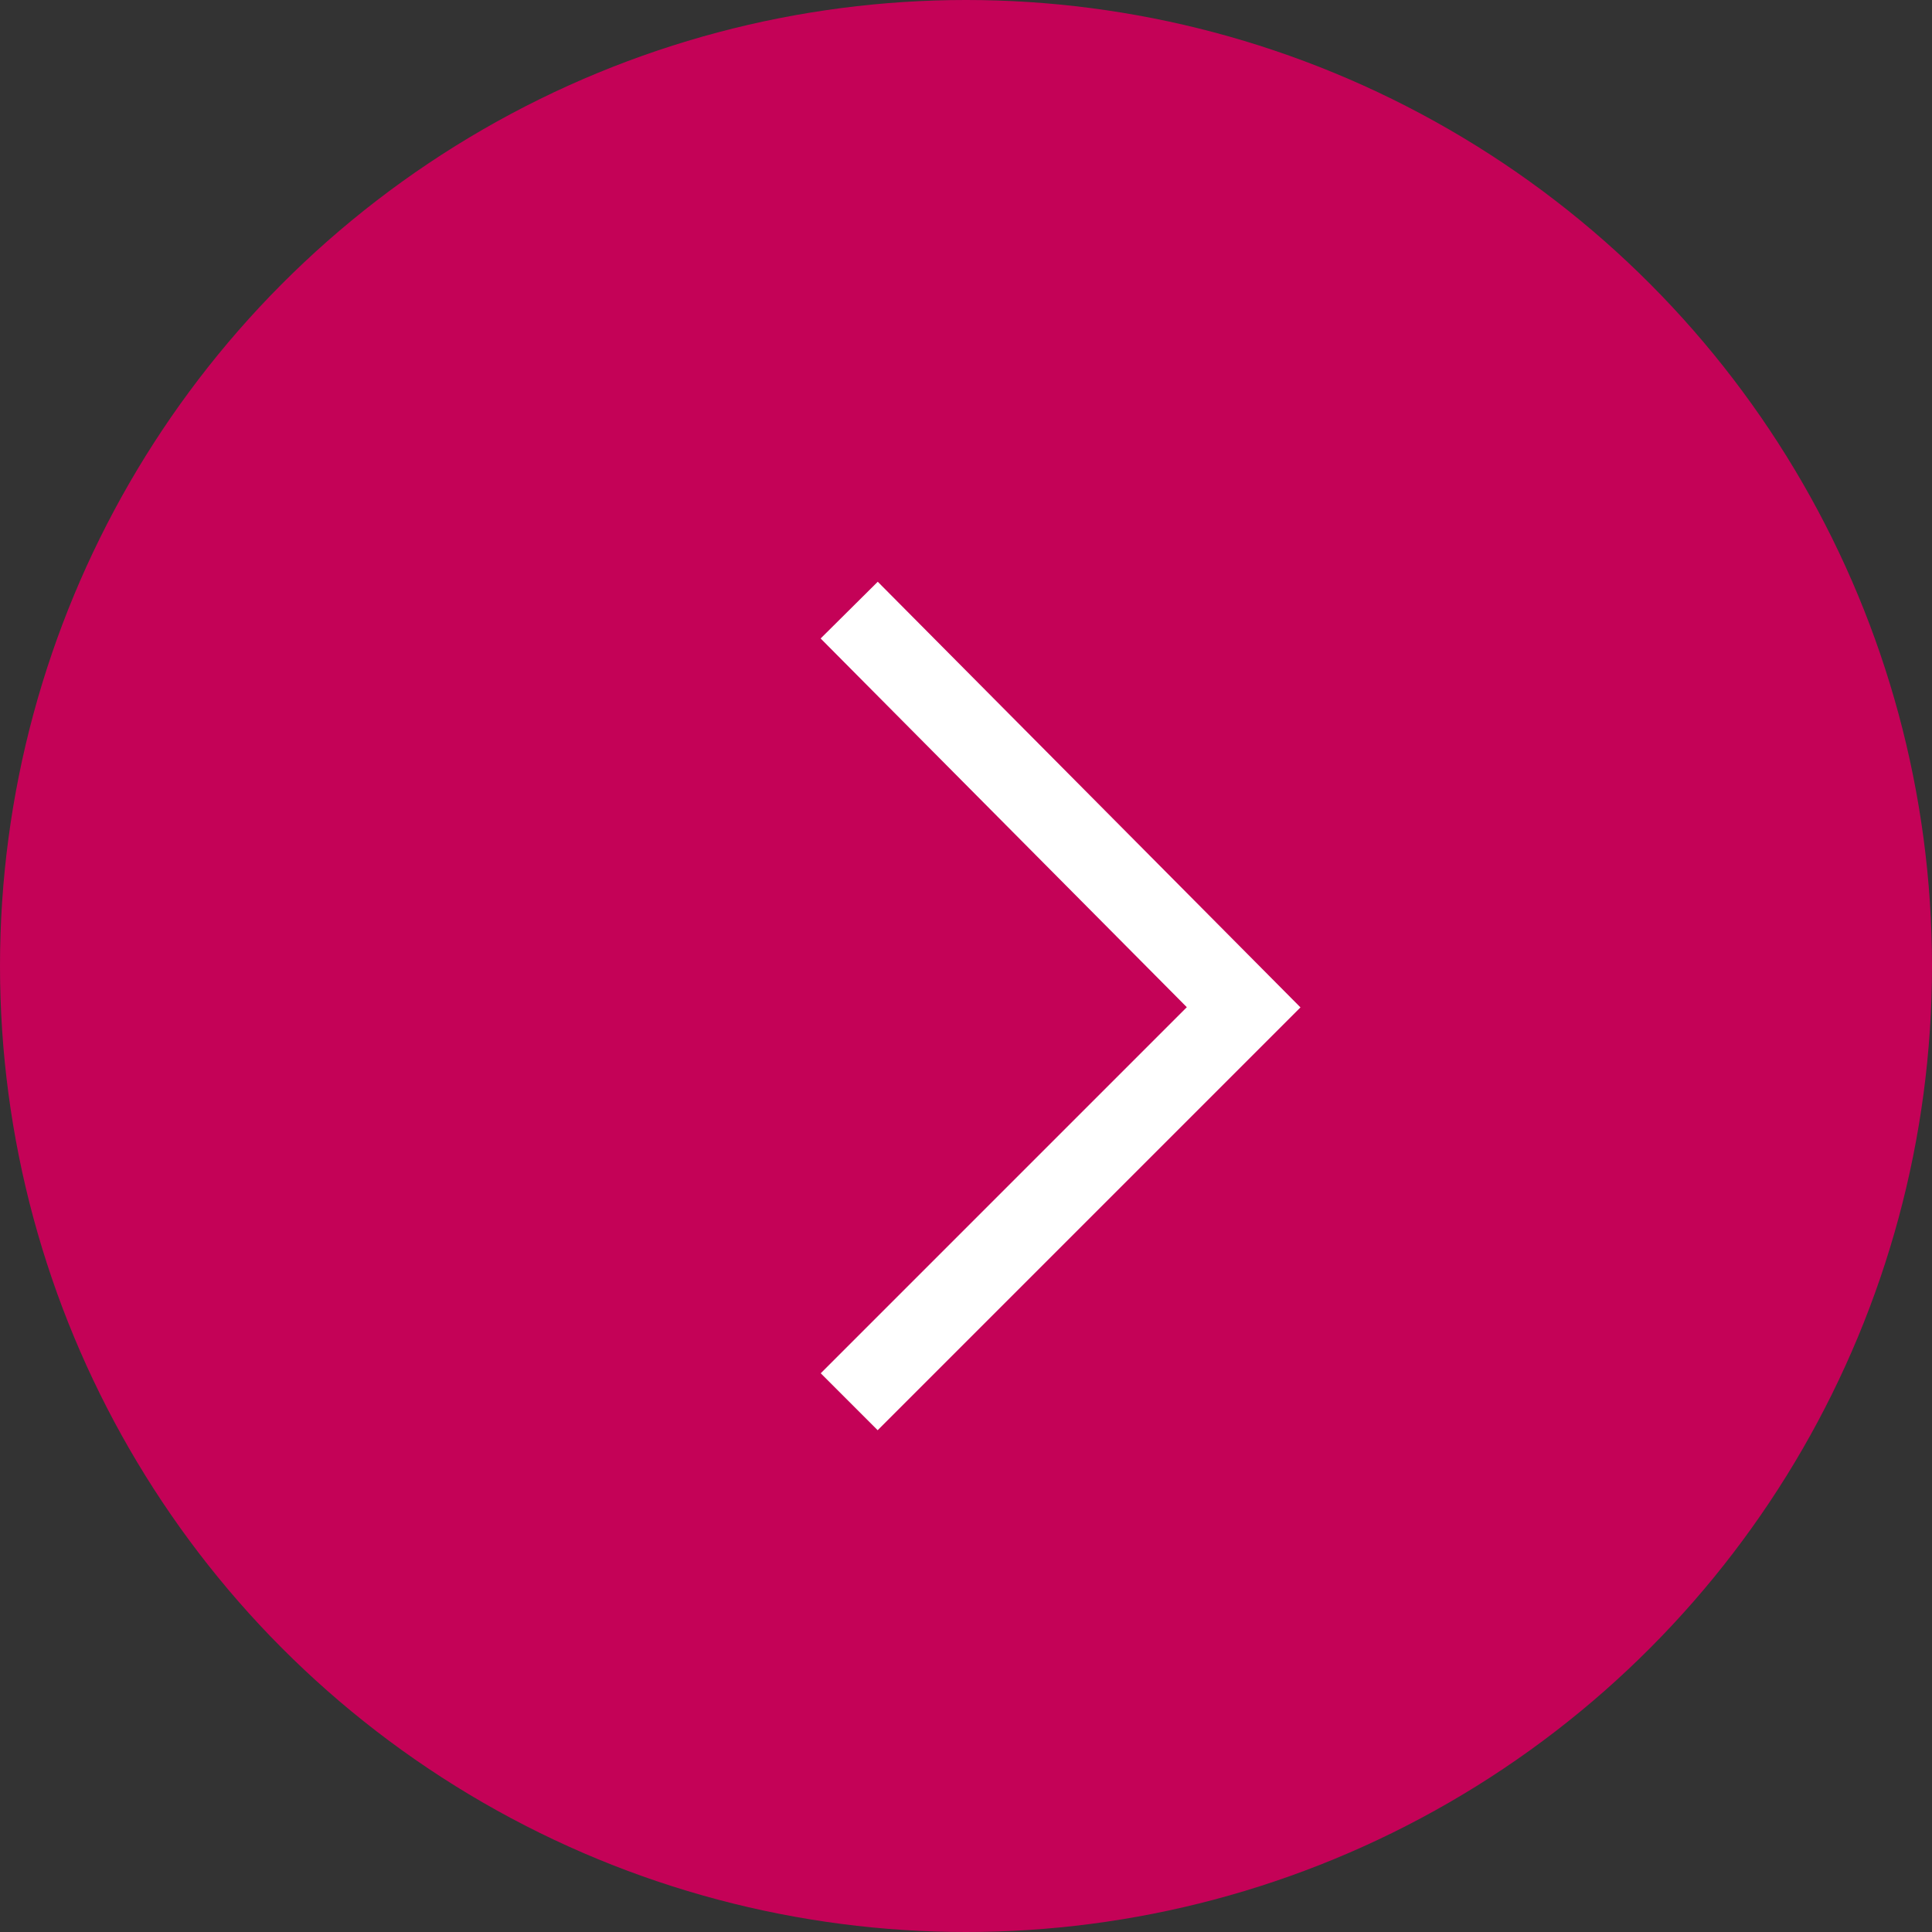
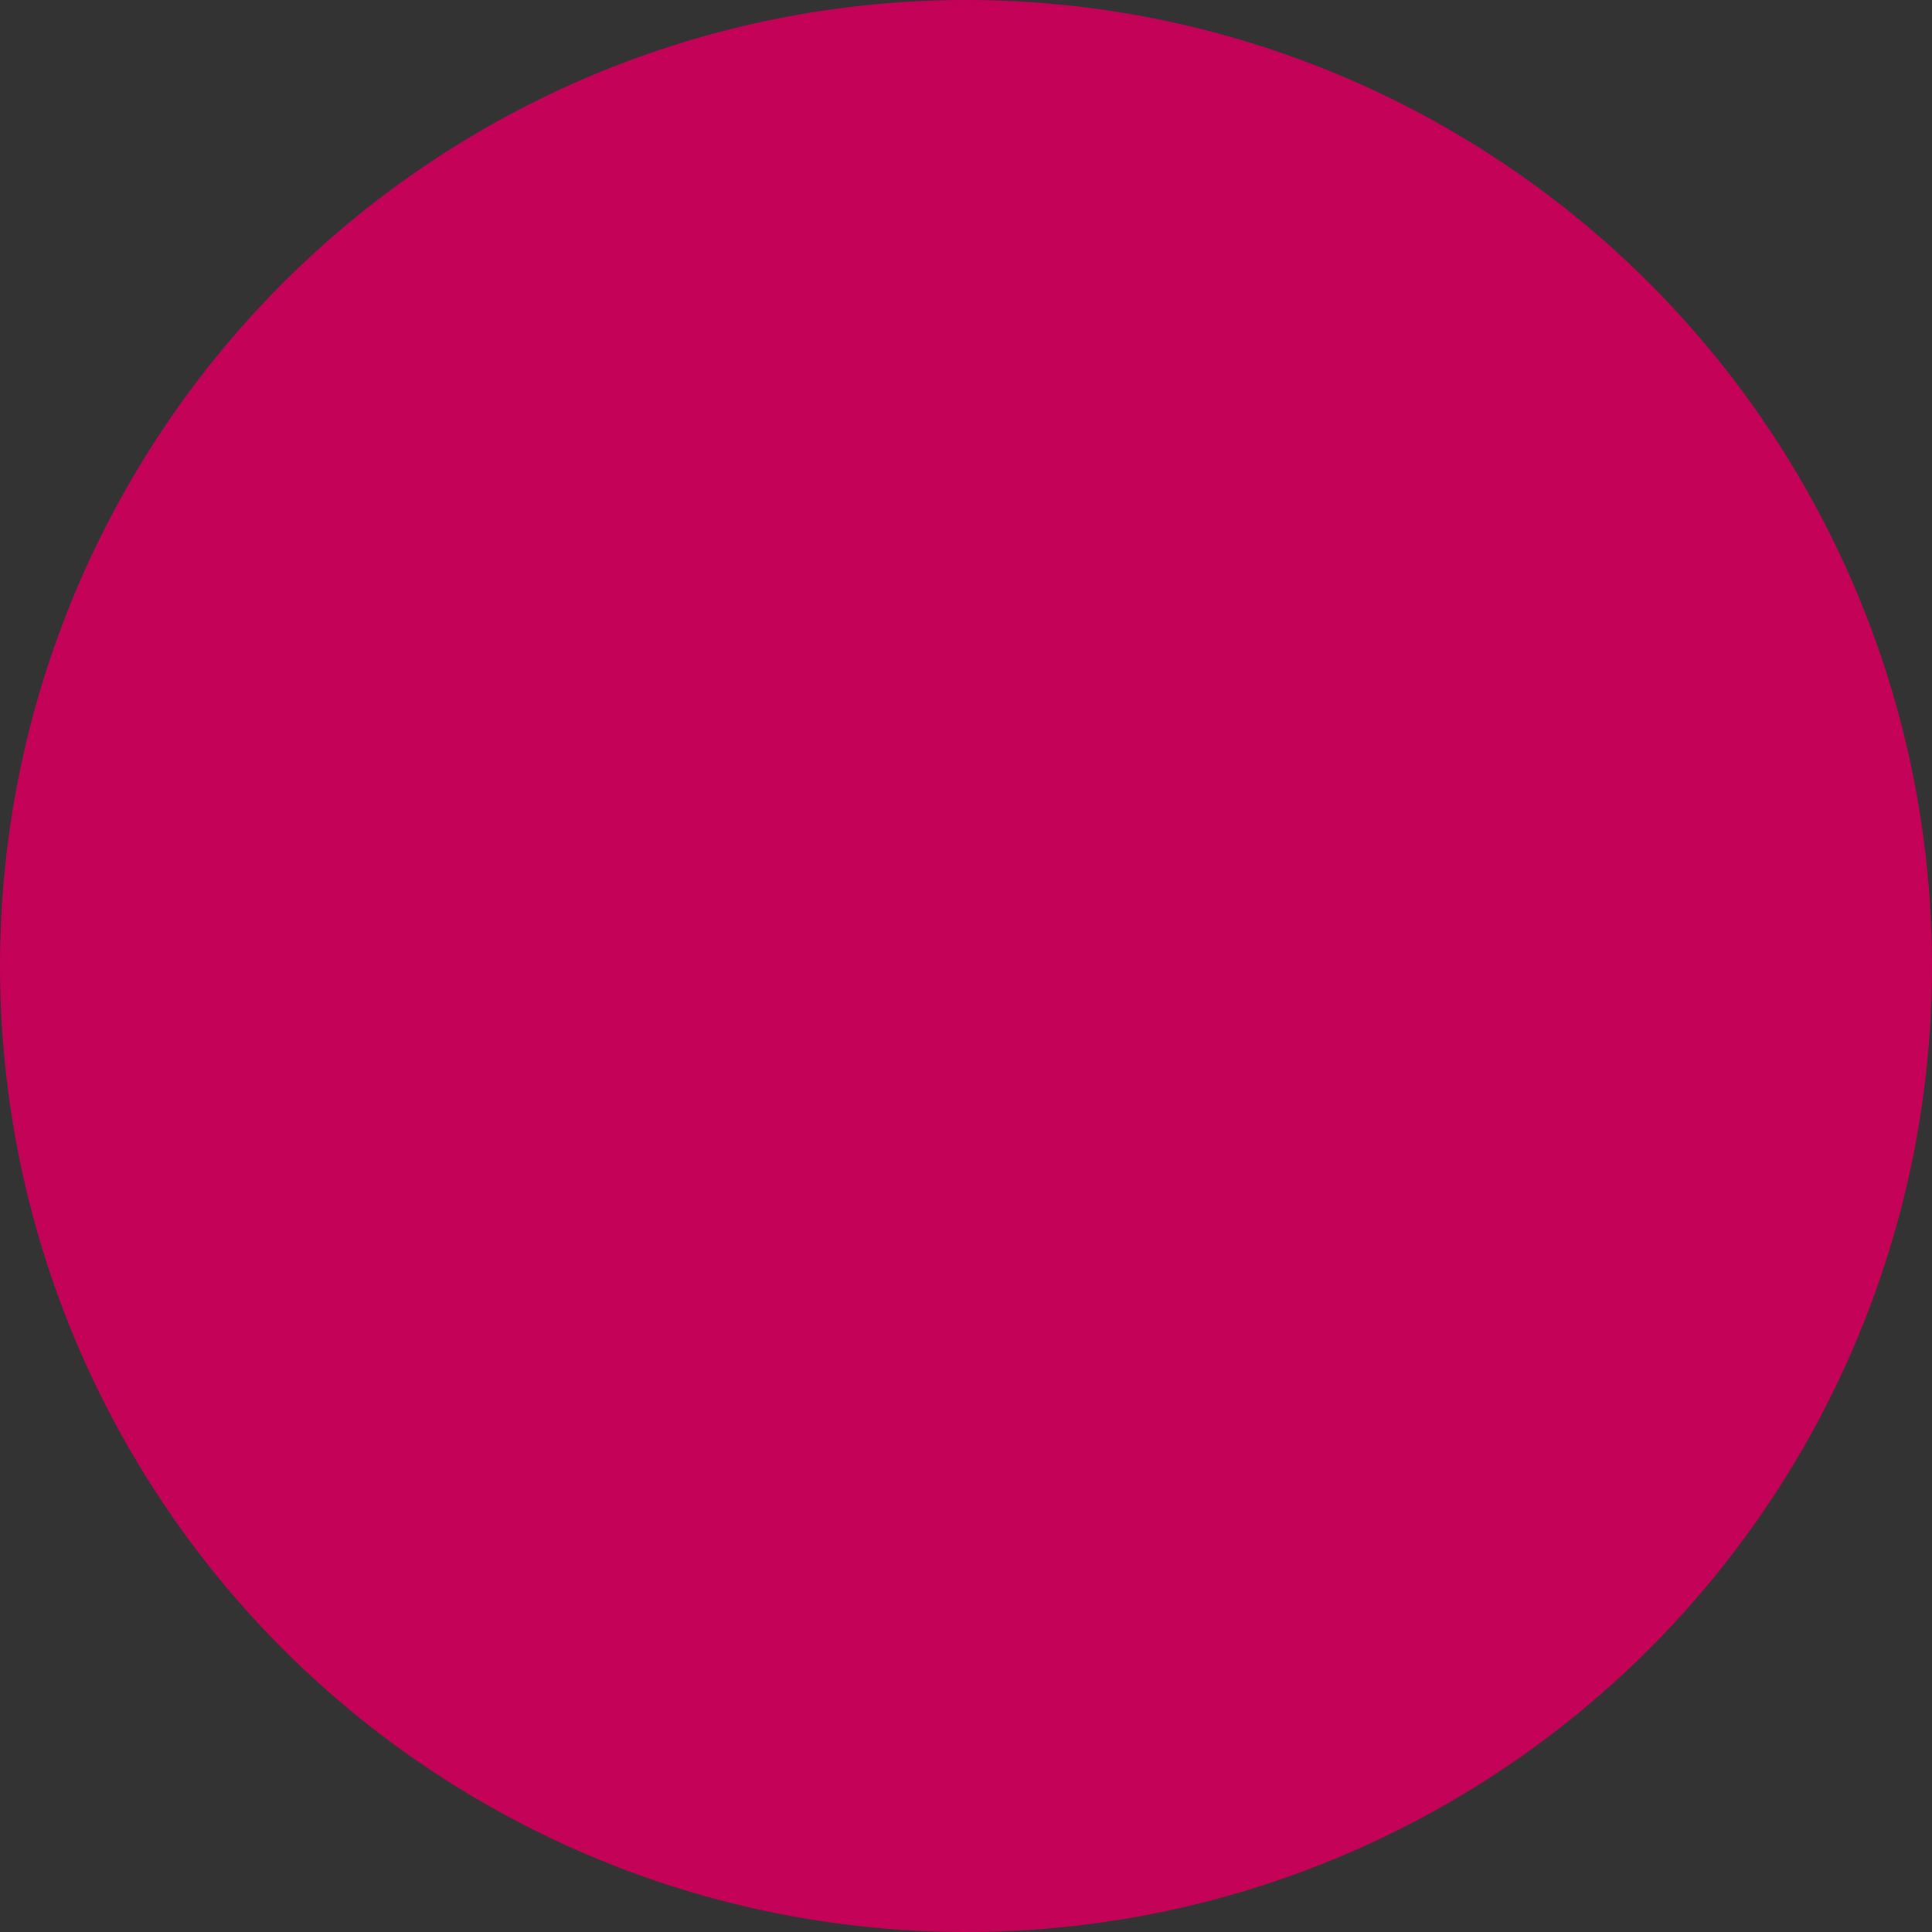
<svg xmlns="http://www.w3.org/2000/svg" id="arrow_rasp" width="24" height="24" viewBox="0 0 24 24">
  <rect x="0" y="0" width="24" height="24" fill="#333333" stroke="none" />
  <circle id="Ellipse_172" data-name="Ellipse 172" cx="12" cy="12" r="12" fill="#c40257" />
-   <path id="Path_6946" data-name="Path 6946" d="M2745,972.579l4.9,4.934-4.9,4.9" transform="translate(-2734.451 -965)" fill="none" stroke="#fff" stroke-width="1" />
</svg>